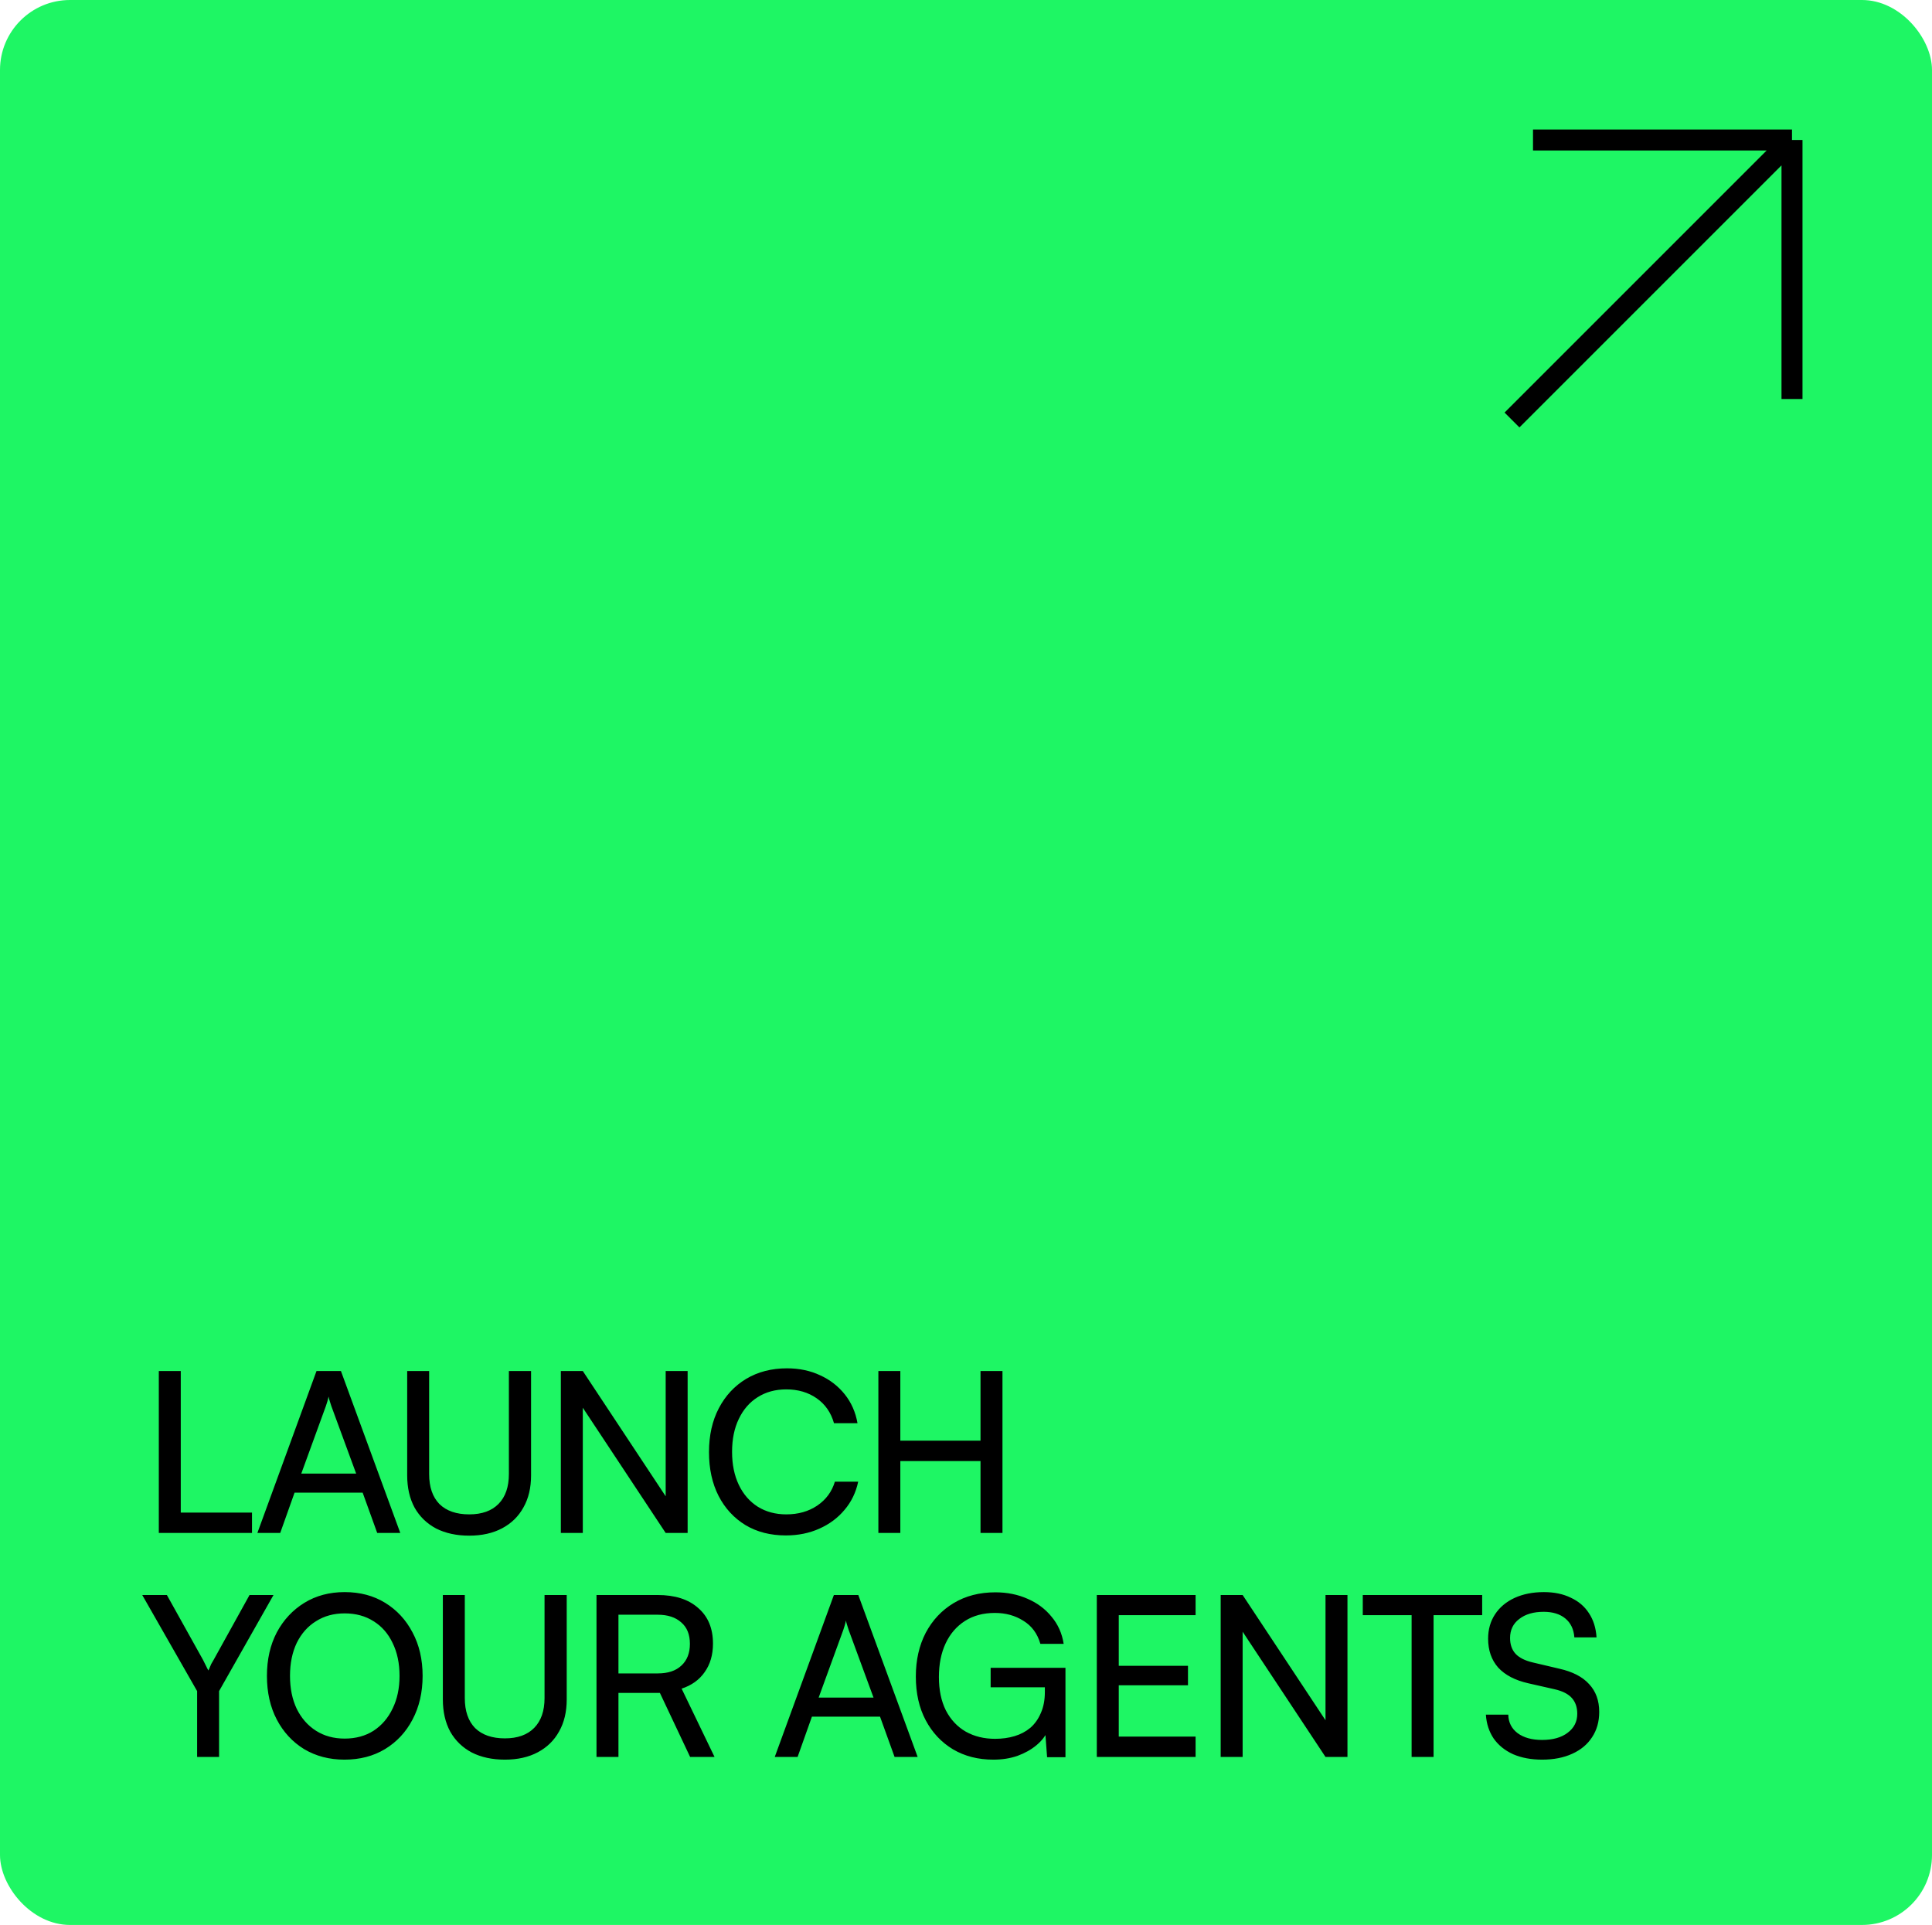
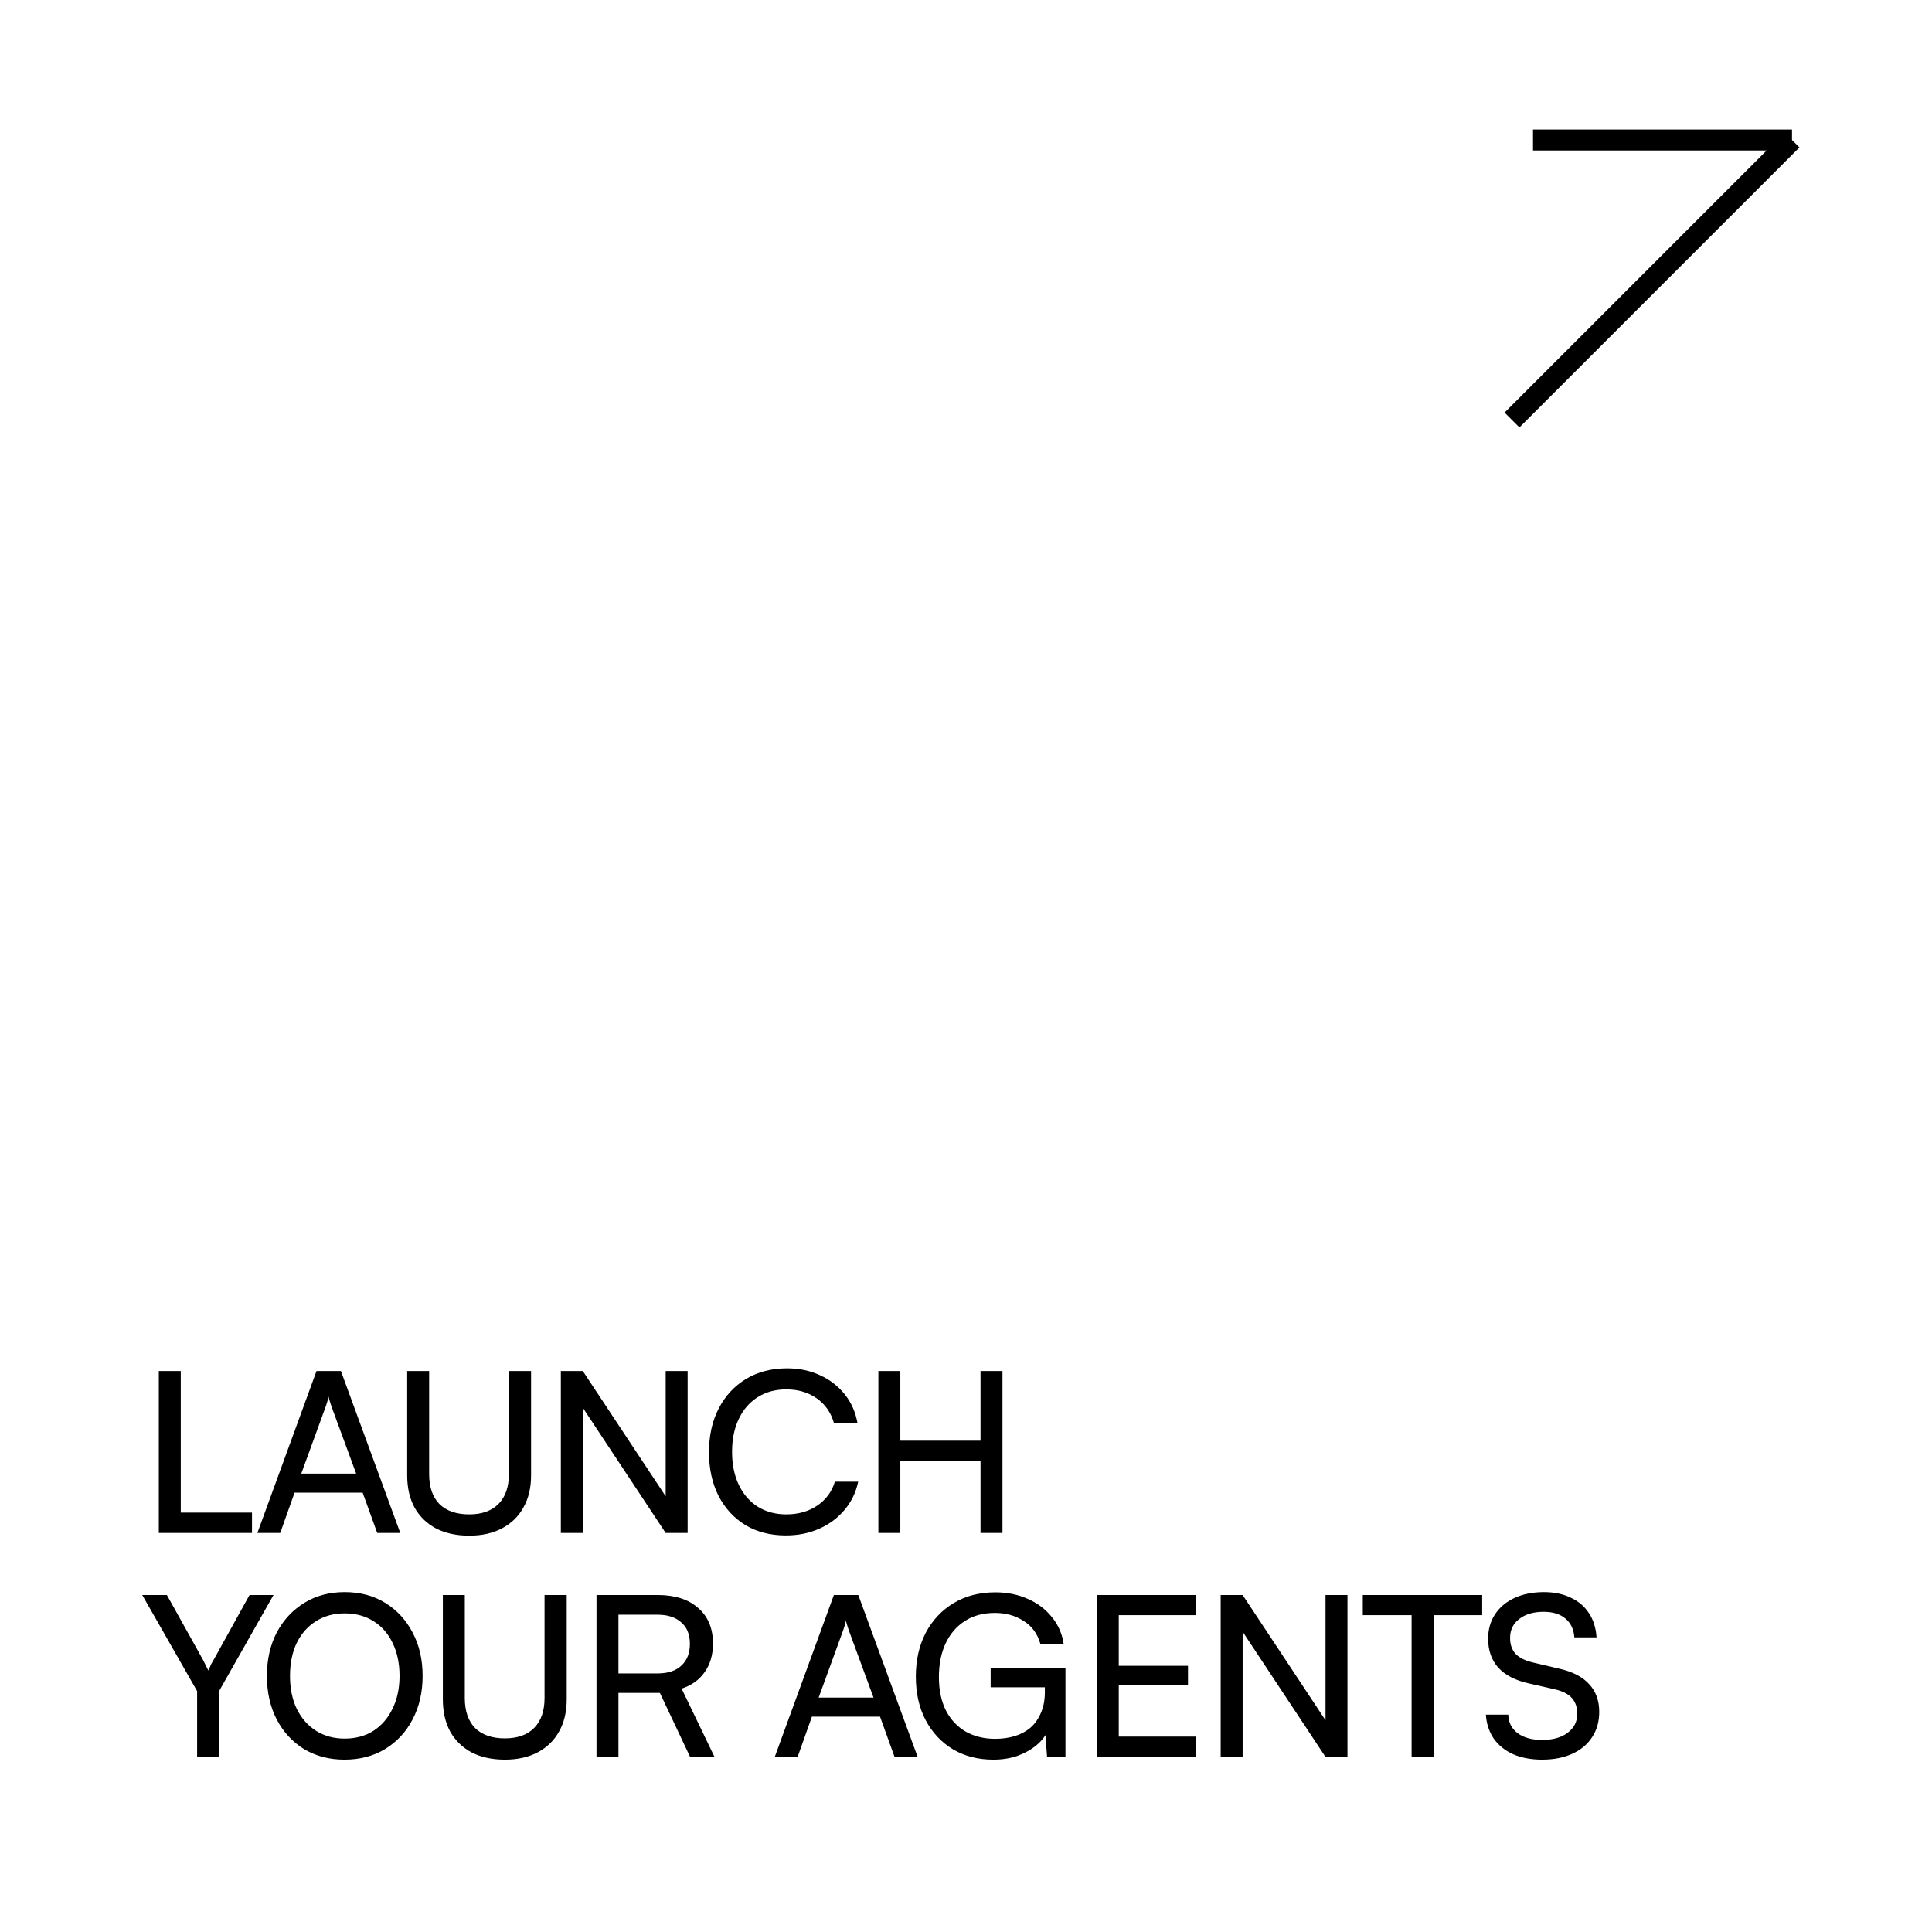
<svg xmlns="http://www.w3.org/2000/svg" width="276" height="275" viewBox="0 0 276 275" fill="none">
-   <rect width="276" height="275" rx="10" fill="#1EF664" />
-   <path d="M216 60L256 20M256 20V57M256 20H219" stroke="black" stroke-width="3" />
+   <path d="M216 60L256 20M256 20M256 20H219" stroke="black" stroke-width="3" />
  <path d="M25.824 195.864V219H22.688V195.864H25.824ZM23.232 219V216.088H36V219H23.232ZM40.032 219H36.768L45.216 195.864H48.704L57.184 219H53.888L51.808 213.24H42.08L40.032 219ZM46.56 200.856L43.04 210.52H50.88L47.328 200.856C47.264 200.621 47.189 200.387 47.104 200.152C47.018 199.896 46.965 199.683 46.944 199.512C46.901 199.683 46.848 199.896 46.784 200.152C46.72 200.387 46.645 200.621 46.56 200.856ZM58.17 210.776V195.864H61.306V210.584C61.306 212.44 61.797 213.869 62.779 214.872C63.781 215.853 65.2 216.344 67.034 216.344C68.848 216.344 70.245 215.843 71.227 214.84C72.208 213.837 72.698 212.419 72.698 210.584V195.864H75.867V210.776C75.867 212.547 75.504 214.072 74.778 215.352C74.075 216.632 73.061 217.624 71.739 218.328C70.416 219.032 68.848 219.384 67.034 219.384C65.221 219.384 63.642 219.043 62.298 218.36C60.976 217.656 59.952 216.664 59.227 215.384C58.523 214.083 58.17 212.547 58.17 210.776ZM83.257 219H80.121V195.864H83.257L95.96 215.064H95.097V195.864H98.233V219H95.097L82.392 199.8H83.257V219ZM112.261 219.352C110.063 219.352 108.143 218.861 106.501 217.88C104.858 216.877 103.578 215.491 102.661 213.72C101.743 211.928 101.285 209.837 101.285 207.448C101.285 205.059 101.754 202.968 102.693 201.176C103.631 199.384 104.933 197.987 106.597 196.984C108.282 195.981 110.223 195.48 112.421 195.48C114.17 195.48 115.749 195.811 117.157 196.472C118.565 197.112 119.738 198.019 120.677 199.192C121.615 200.365 122.223 201.741 122.501 203.32H119.141C118.714 201.805 117.893 200.621 116.677 199.768C115.461 198.915 114.01 198.488 112.325 198.488C110.767 198.488 109.402 198.861 108.229 199.608C107.077 200.333 106.181 201.368 105.541 202.712C104.901 204.035 104.581 205.603 104.581 207.416C104.581 209.208 104.901 210.776 105.541 212.12C106.181 213.464 107.087 214.509 108.261 215.256C109.434 215.981 110.789 216.344 112.325 216.344C114.031 216.344 115.503 215.928 116.741 215.096C117.999 214.243 118.842 213.101 119.269 211.672H122.597C122.277 213.208 121.626 214.552 120.645 215.704C119.685 216.856 118.479 217.752 117.029 218.392C115.599 219.032 114.01 219.352 112.261 219.352ZM128.618 219H125.482V195.864H128.618V205.816H140.074V195.864H143.21V219H140.074V208.728H128.618V219ZM28.16 241.592L20.32 227.864H23.84L28.992 237.112C29.141 237.389 29.269 237.645 29.376 237.88C29.504 238.115 29.632 238.371 29.76 238.648C29.867 238.456 29.941 238.296 29.984 238.168C30.048 238.019 30.112 237.869 30.176 237.72C30.261 237.571 30.379 237.368 30.528 237.112L35.648 227.864H39.072L31.296 241.592V251H28.16V241.592ZM60.373 239.416C60.373 241.763 59.893 243.843 58.933 245.656C57.995 247.448 56.683 248.856 54.997 249.88C53.333 250.883 51.403 251.384 49.205 251.384C47.051 251.384 45.131 250.883 43.445 249.88C41.781 248.856 40.48 247.448 39.541 245.656C38.603 243.864 38.133 241.784 38.133 239.416C38.133 237.069 38.603 235 39.541 233.208C40.501 231.416 41.813 230.008 43.477 228.984C45.141 227.96 47.061 227.448 49.237 227.448C51.435 227.448 53.365 227.96 55.029 228.984C56.693 230.008 57.995 231.416 58.933 233.208C59.893 235 60.373 237.069 60.373 239.416ZM57.077 239.416C57.077 237.624 56.747 236.056 56.085 234.712C55.445 233.368 54.539 232.333 53.365 231.608C52.192 230.861 50.816 230.488 49.237 230.488C47.68 230.488 46.315 230.861 45.141 231.608C43.968 232.333 43.051 233.368 42.389 234.712C41.749 236.056 41.429 237.624 41.429 239.416C41.429 241.208 41.749 242.776 42.389 244.12C43.051 245.464 43.968 246.509 45.141 247.256C46.315 248.003 47.68 248.376 49.237 248.376C50.816 248.376 52.192 248.003 53.365 247.256C54.539 246.488 55.445 245.432 56.085 244.088C56.747 242.744 57.077 241.187 57.077 239.416ZM63.264 242.776V227.864H66.4V242.584C66.4 244.44 66.891 245.869 67.872 246.872C68.875 247.853 70.294 248.344 72.128 248.344C73.942 248.344 75.339 247.843 76.32 246.84C77.302 245.837 77.792 244.419 77.792 242.584V227.864H80.96V242.776C80.96 244.547 80.598 246.072 79.872 247.352C79.168 248.632 78.155 249.624 76.832 250.328C75.51 251.032 73.942 251.384 72.128 251.384C70.315 251.384 68.736 251.043 67.392 250.36C66.07 249.656 65.046 248.664 64.32 247.384C63.616 246.083 63.264 244.547 63.264 242.776ZM88.35 251H85.214V227.864H93.95C96.425 227.864 98.356 228.483 99.742 229.72C101.15 230.936 101.854 232.632 101.854 234.808C101.854 236.408 101.46 237.763 100.67 238.872C99.902 239.981 98.804 240.771 97.374 241.24L102.078 251H98.59L94.27 241.848H88.35V251ZM88.35 230.68V239.064H93.982C95.433 239.064 96.553 238.691 97.342 237.944C98.153 237.197 98.558 236.163 98.558 234.84C98.558 233.496 98.142 232.472 97.31 231.768C96.5 231.043 95.38 230.68 93.95 230.68H88.35ZM113.942 251H110.678L119.126 227.864H122.614L131.094 251H127.798L125.718 245.24H115.99L113.942 251ZM120.47 232.856L116.95 242.52H124.79L121.238 232.856C121.174 232.621 121.099 232.387 121.014 232.152C120.928 231.896 120.875 231.683 120.854 231.512C120.811 231.683 120.758 231.896 120.694 232.152C120.63 232.387 120.555 232.621 120.47 232.856ZM142.129 230.424C140.465 230.424 139.036 230.808 137.841 231.576C136.647 232.344 135.729 233.411 135.089 234.776C134.449 236.141 134.129 237.741 134.129 239.576C134.129 241.432 134.46 243.021 135.121 244.344C135.804 245.667 136.753 246.68 137.969 247.384C139.185 248.067 140.583 248.408 142.161 248.408C143.164 248.408 144.092 248.28 144.945 248.024C145.799 247.768 146.545 247.373 147.185 246.84C147.825 246.285 148.327 245.581 148.689 244.728C149.073 243.875 149.265 242.872 149.265 241.72V239.544L150.737 241.048H141.521V238.264H152.209V251.032H149.585L149.265 246.744L149.681 247.256C149.34 248.024 148.796 248.717 148.049 249.336C147.303 249.955 146.407 250.456 145.361 250.84C144.316 251.203 143.164 251.384 141.905 251.384C139.729 251.384 137.809 250.893 136.145 249.912C134.481 248.909 133.18 247.523 132.241 245.752C131.303 243.981 130.833 241.901 130.833 239.512C130.833 237.165 131.303 235.085 132.241 233.272C133.201 231.459 134.535 230.04 136.241 229.016C137.948 227.992 139.932 227.48 142.193 227.48C143.879 227.48 145.415 227.789 146.801 228.408C148.188 229.005 149.329 229.859 150.225 230.968C151.143 232.056 151.719 233.347 151.953 234.84H148.625C148.199 233.368 147.388 232.269 146.193 231.544C145.02 230.797 143.665 230.424 142.129 230.424ZM170.799 251H156.687V227.864H170.799V230.744H158.383L159.823 229.496V237.976H169.711V240.76H159.823V249.4L158.383 248.088H170.799V251ZM177.519 251H174.383V227.864H177.519L190.223 247.064H189.359V227.864H192.495V251H189.359L176.655 231.8H177.519V251ZM204.795 229.304V251H201.659V229.304H204.795ZM194.683 230.744V227.864H211.739V230.744H194.683ZM212.588 234.104C212.588 232.781 212.918 231.619 213.58 230.616C214.241 229.613 215.169 228.835 216.364 228.28C217.58 227.725 218.977 227.448 220.556 227.448C222.028 227.448 223.308 227.715 224.396 228.248C225.505 228.76 226.369 229.496 226.988 230.456C227.628 231.416 227.99 232.568 228.076 233.912H224.908C224.822 232.76 224.396 231.864 223.628 231.224C222.86 230.584 221.825 230.264 220.524 230.264C219.073 230.264 217.91 230.605 217.036 231.288C216.161 231.949 215.724 232.856 215.724 234.008C215.724 234.947 215.99 235.704 216.524 236.28C217.057 236.835 217.868 237.24 218.956 237.496L222.764 238.392C224.662 238.819 226.081 239.555 227.02 240.6C227.98 241.624 228.46 242.947 228.46 244.568C228.46 245.955 228.118 247.16 227.436 248.184C226.774 249.208 225.825 249.997 224.588 250.552C223.372 251.107 221.942 251.384 220.3 251.384C218.742 251.384 217.366 251.128 216.172 250.616C214.998 250.083 214.07 249.336 213.388 248.376C212.726 247.395 212.353 246.253 212.268 244.952H215.468C215.489 246.061 215.937 246.947 216.812 247.608C217.686 248.248 218.849 248.568 220.3 248.568C221.836 248.568 223.052 248.227 223.948 247.544C224.865 246.861 225.324 245.955 225.324 244.824C225.324 243.907 225.068 243.16 224.556 242.584C224.044 242.008 223.233 241.592 222.124 241.336L218.316 240.472C216.438 240.045 215.009 239.299 214.028 238.232C213.068 237.144 212.588 235.768 212.588 234.104Z" fill="black" />
</svg>